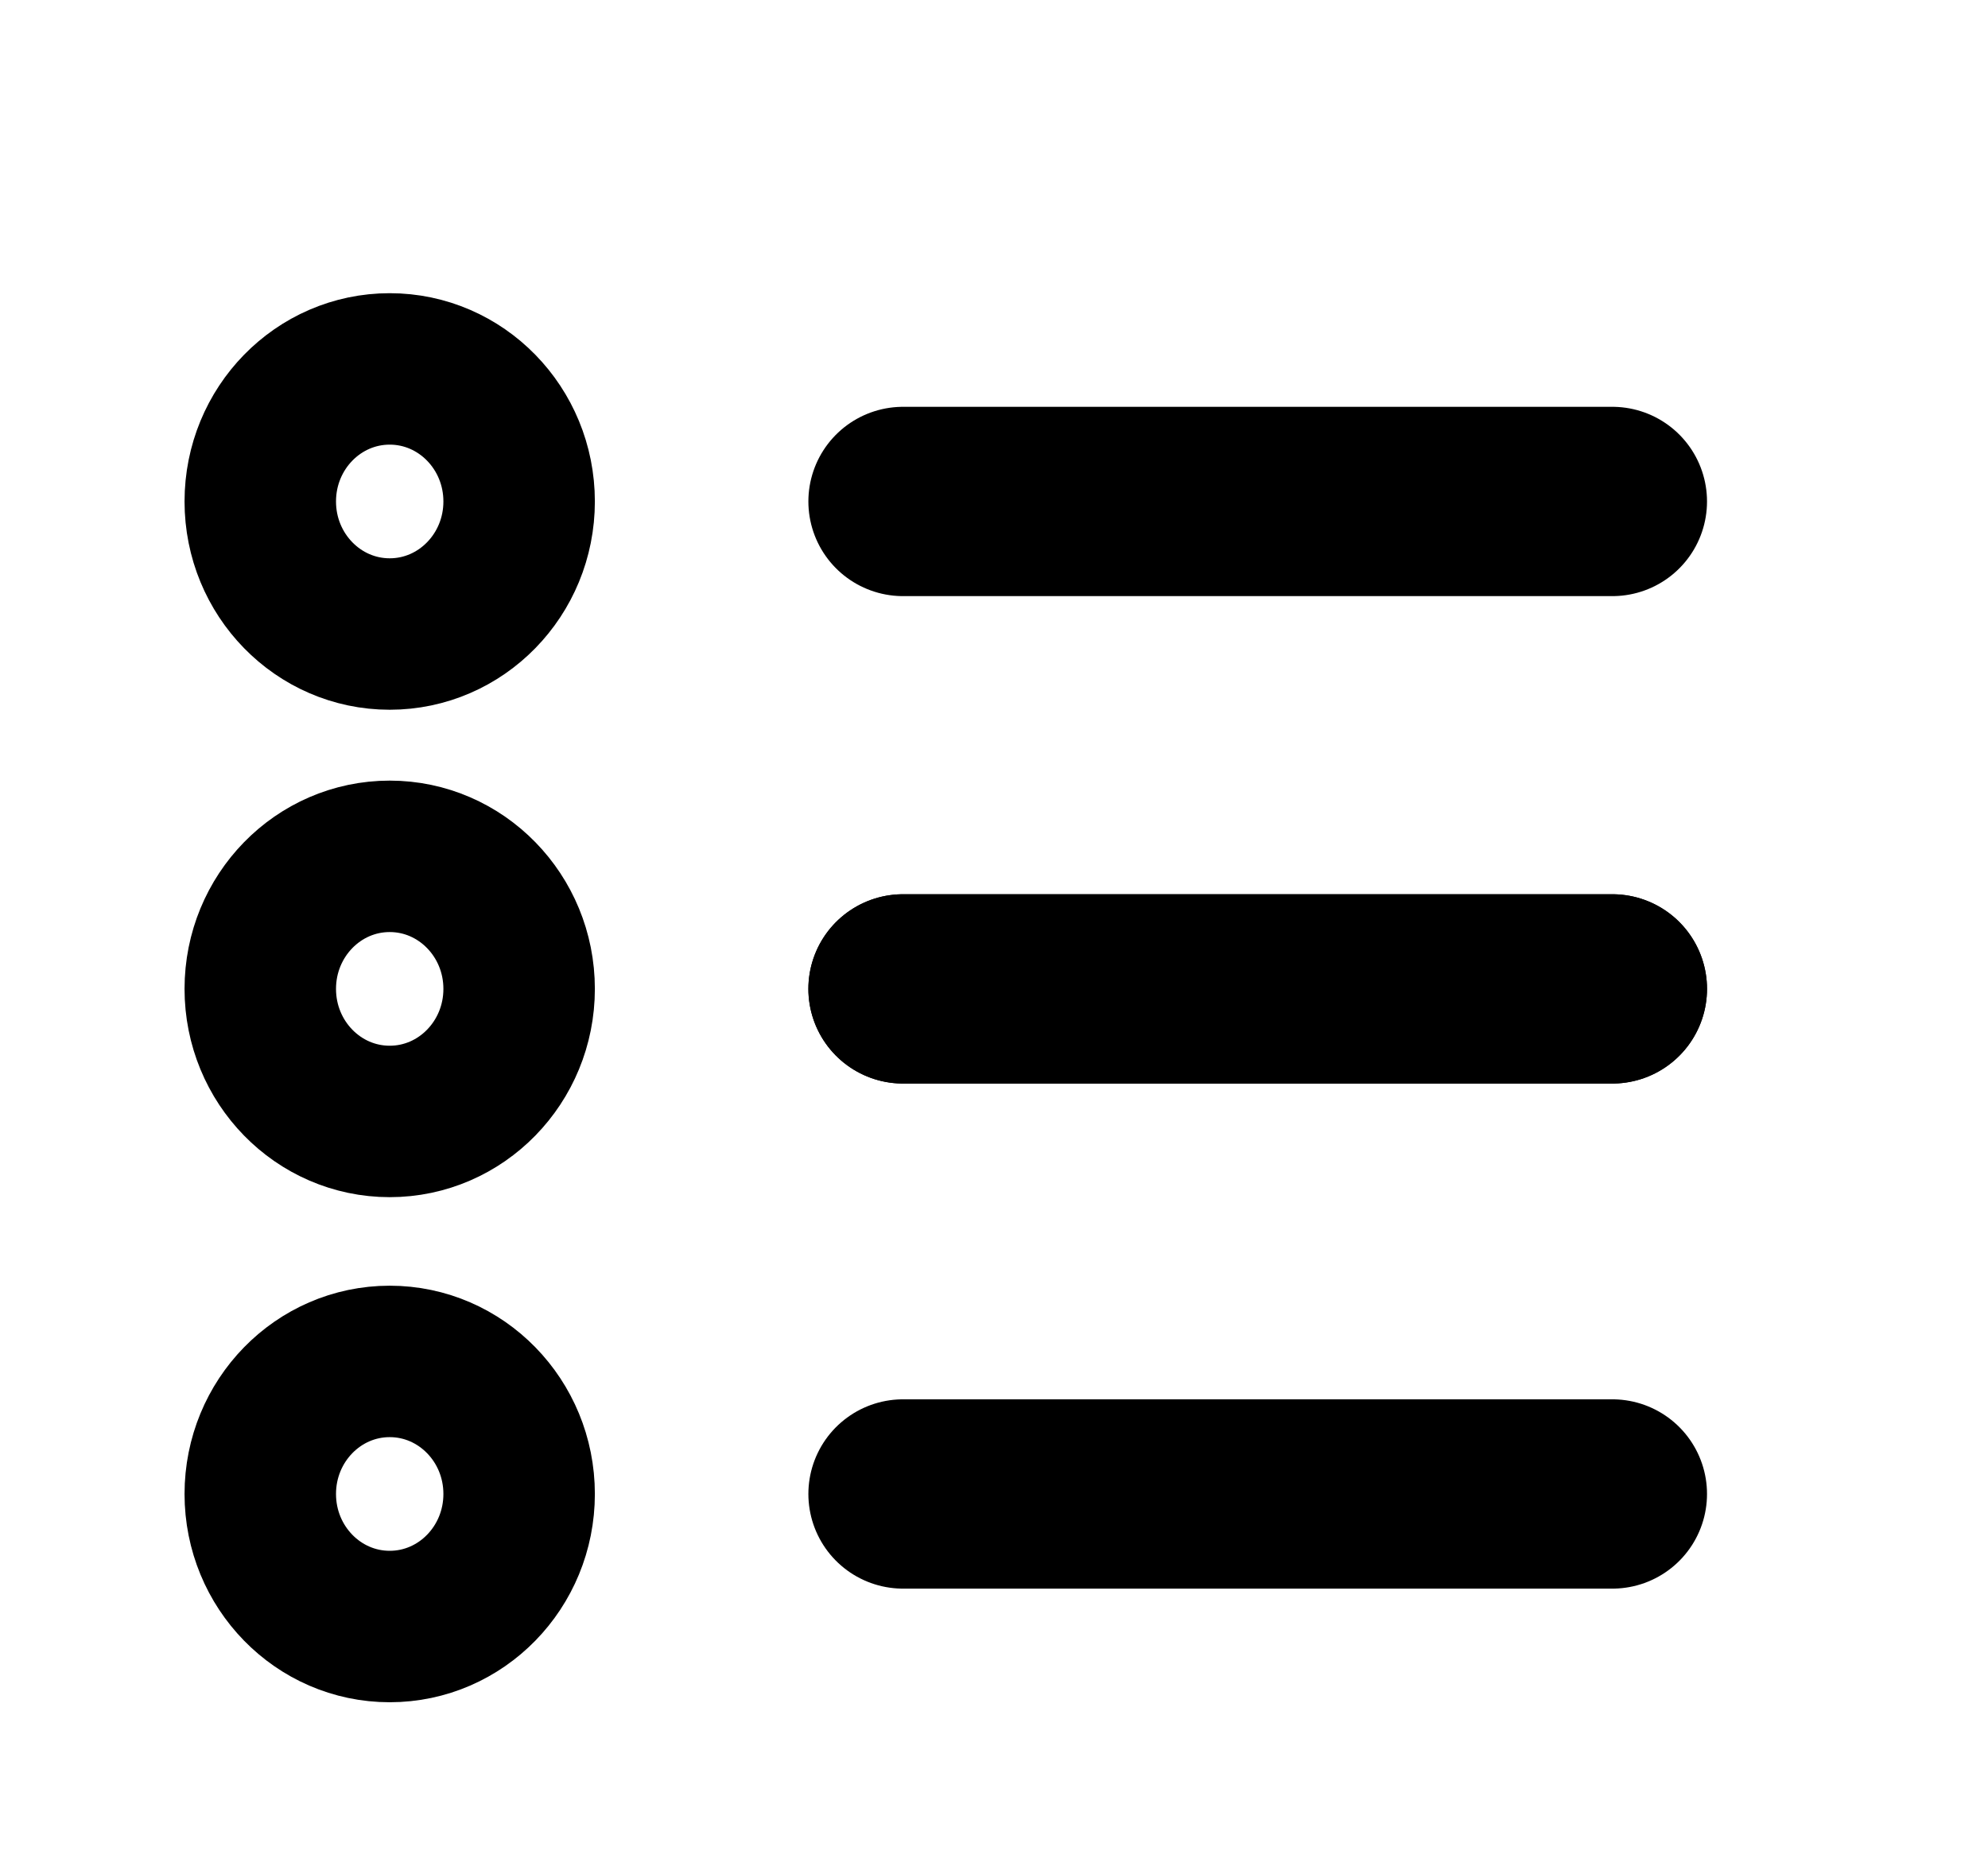
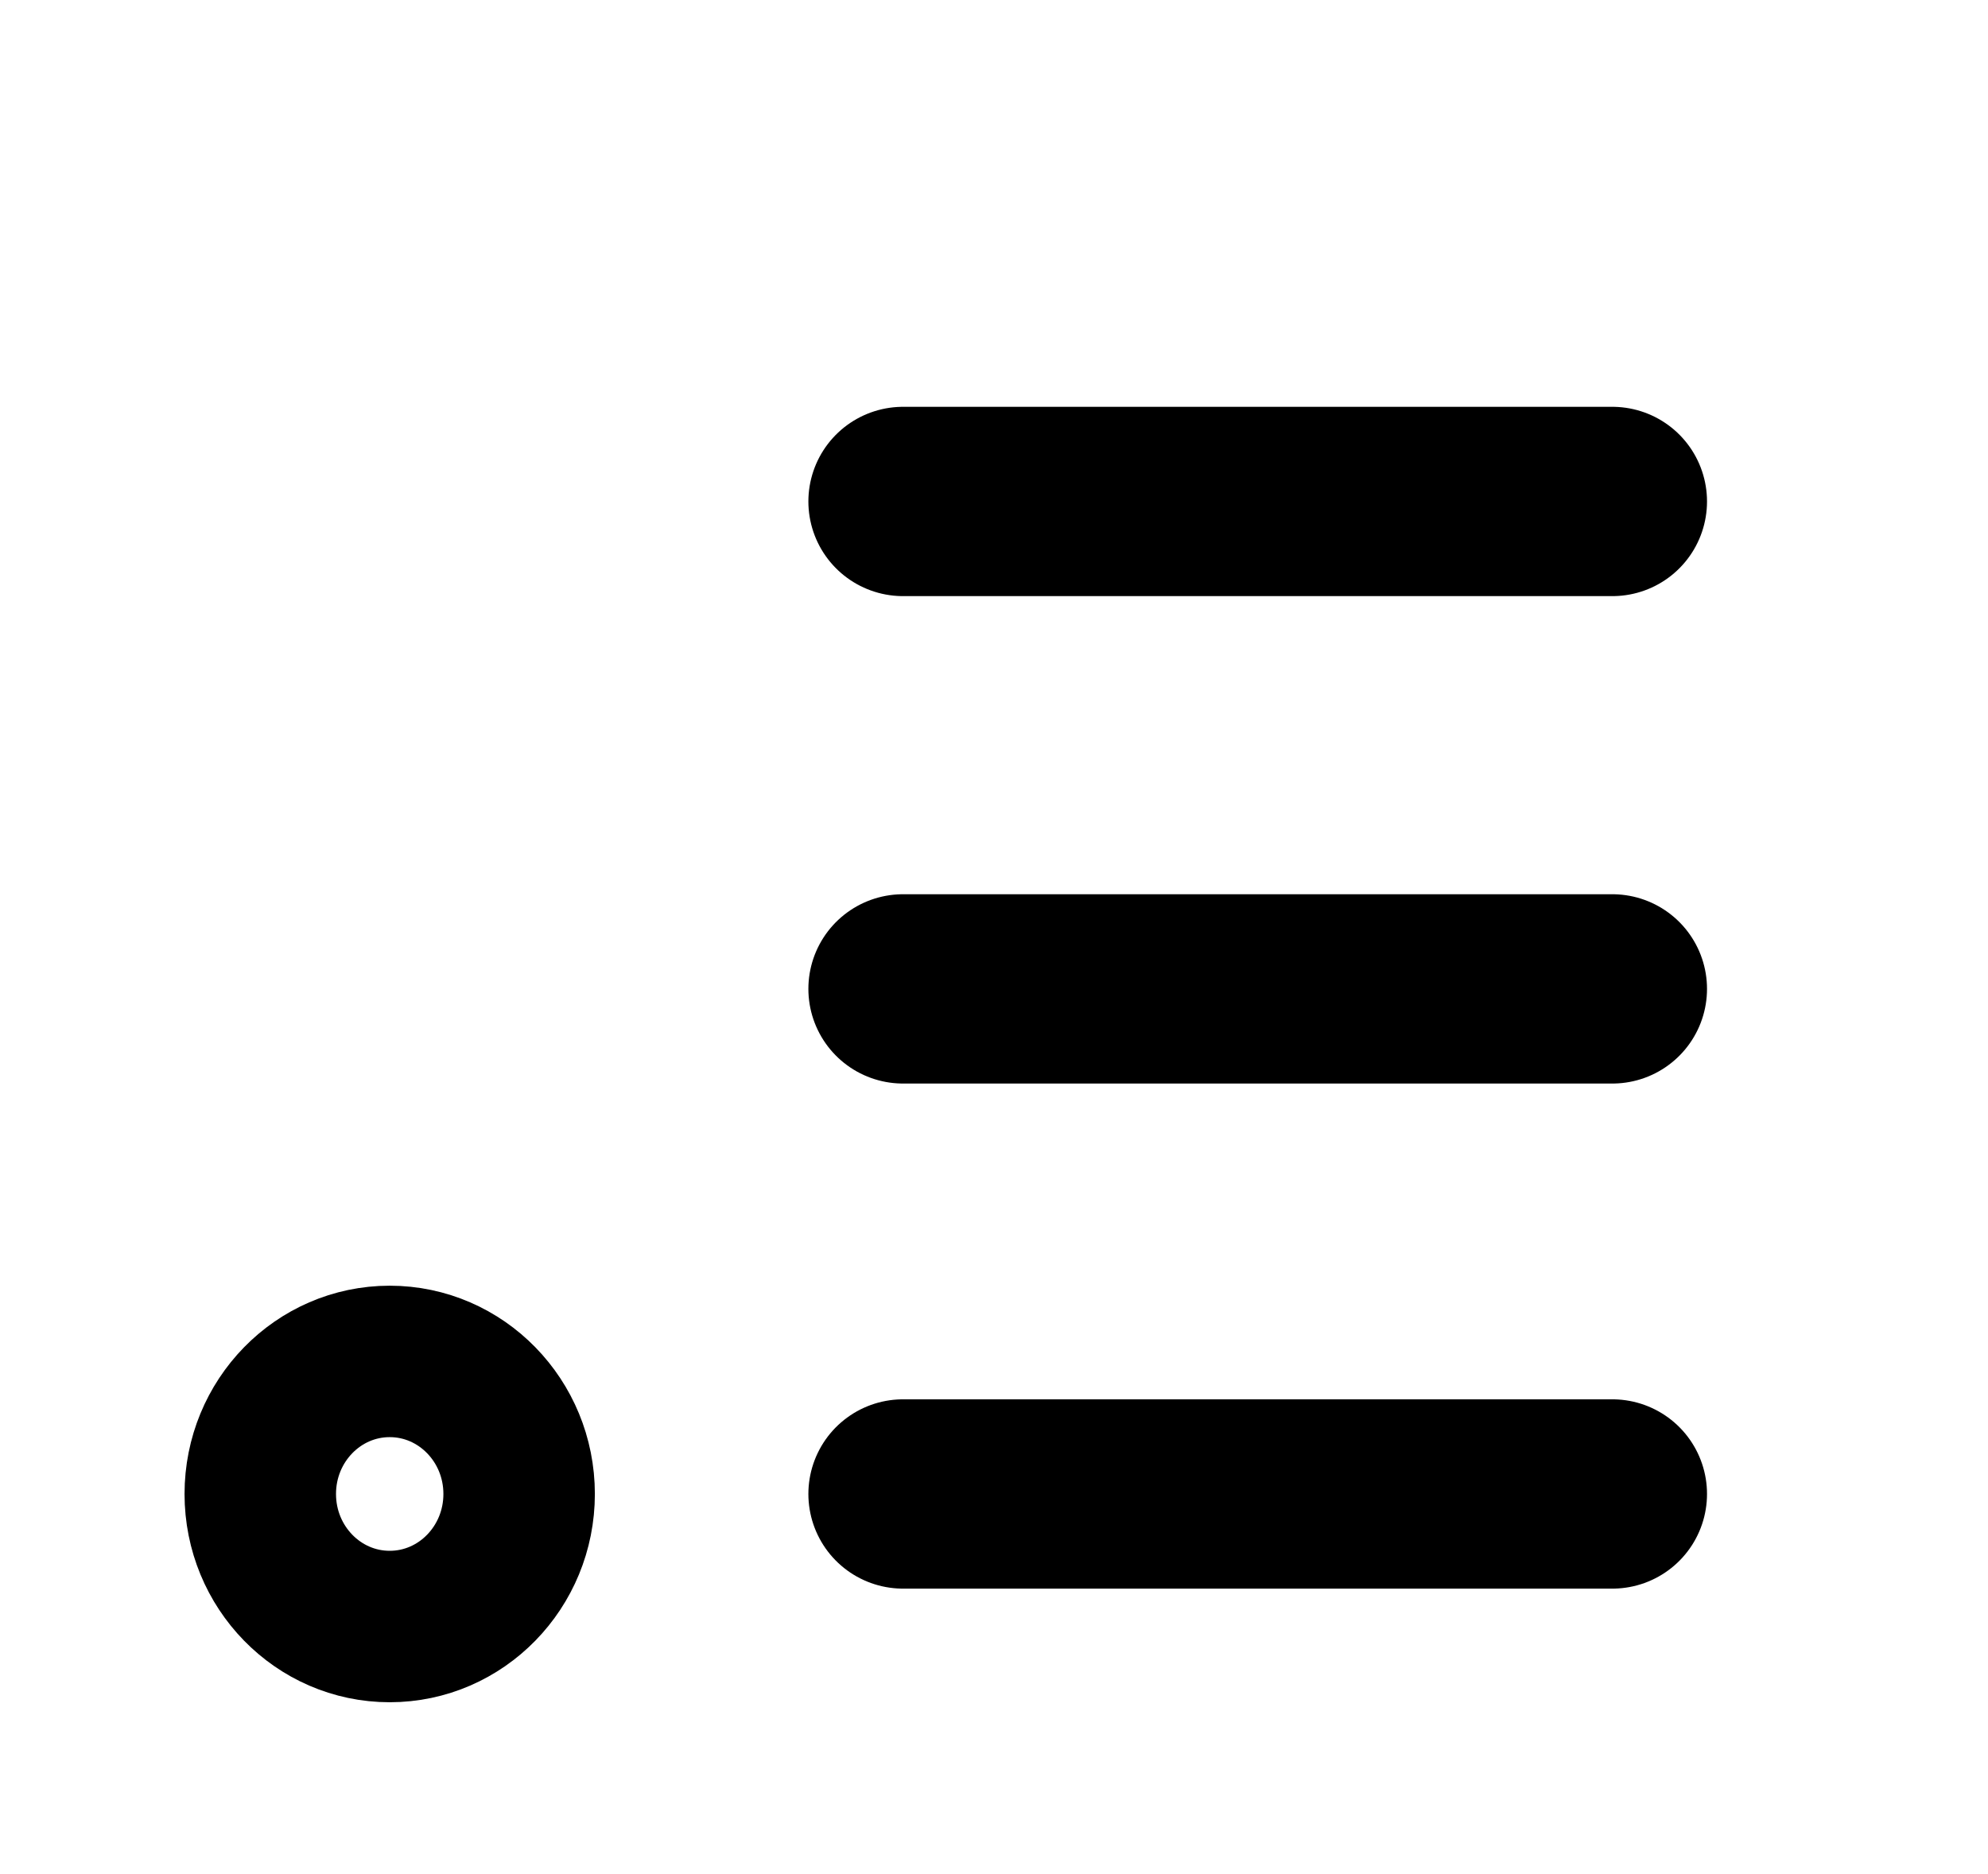
<svg xmlns="http://www.w3.org/2000/svg" width="100%" height="100%" viewBox="0 0 105 99" version="1.1" xml:space="preserve" style="fill-rule:evenodd;clip-rule:evenodd;stroke-linecap:round;stroke-linejoin:round;stroke-miterlimit:1.5;">
  <g>
-     <ellipse cx="20.583" cy="26.49" rx="6.836" ry="7.002" style="fill:none;stroke:#000;stroke-width:8px;" />
-     <ellipse cx="20.583" cy="52.238" rx="6.836" ry="7.002" style="fill:none;stroke:#000;stroke-width:8px;" />
    <ellipse cx="20.583" cy="78.919" rx="6.836" ry="7.002" style="fill:none;stroke:#000;stroke-width:8px;" />
    <path d="M47.696,26.49l37.463,0" style="fill:none;stroke:#000;stroke-width:10px;" />
-     <path d="M47.696,52.238l37.463,-0" style="fill:none;stroke:#000;stroke-width:10px;" />
    <path d="M47.696,52.238l37.463,-0" style="fill:none;stroke:#000;stroke-width:10px;" />
    <path d="M47.696,78.919l37.463,-0" style="fill:none;stroke:#000;stroke-width:10px;" />
  </g>
</svg>